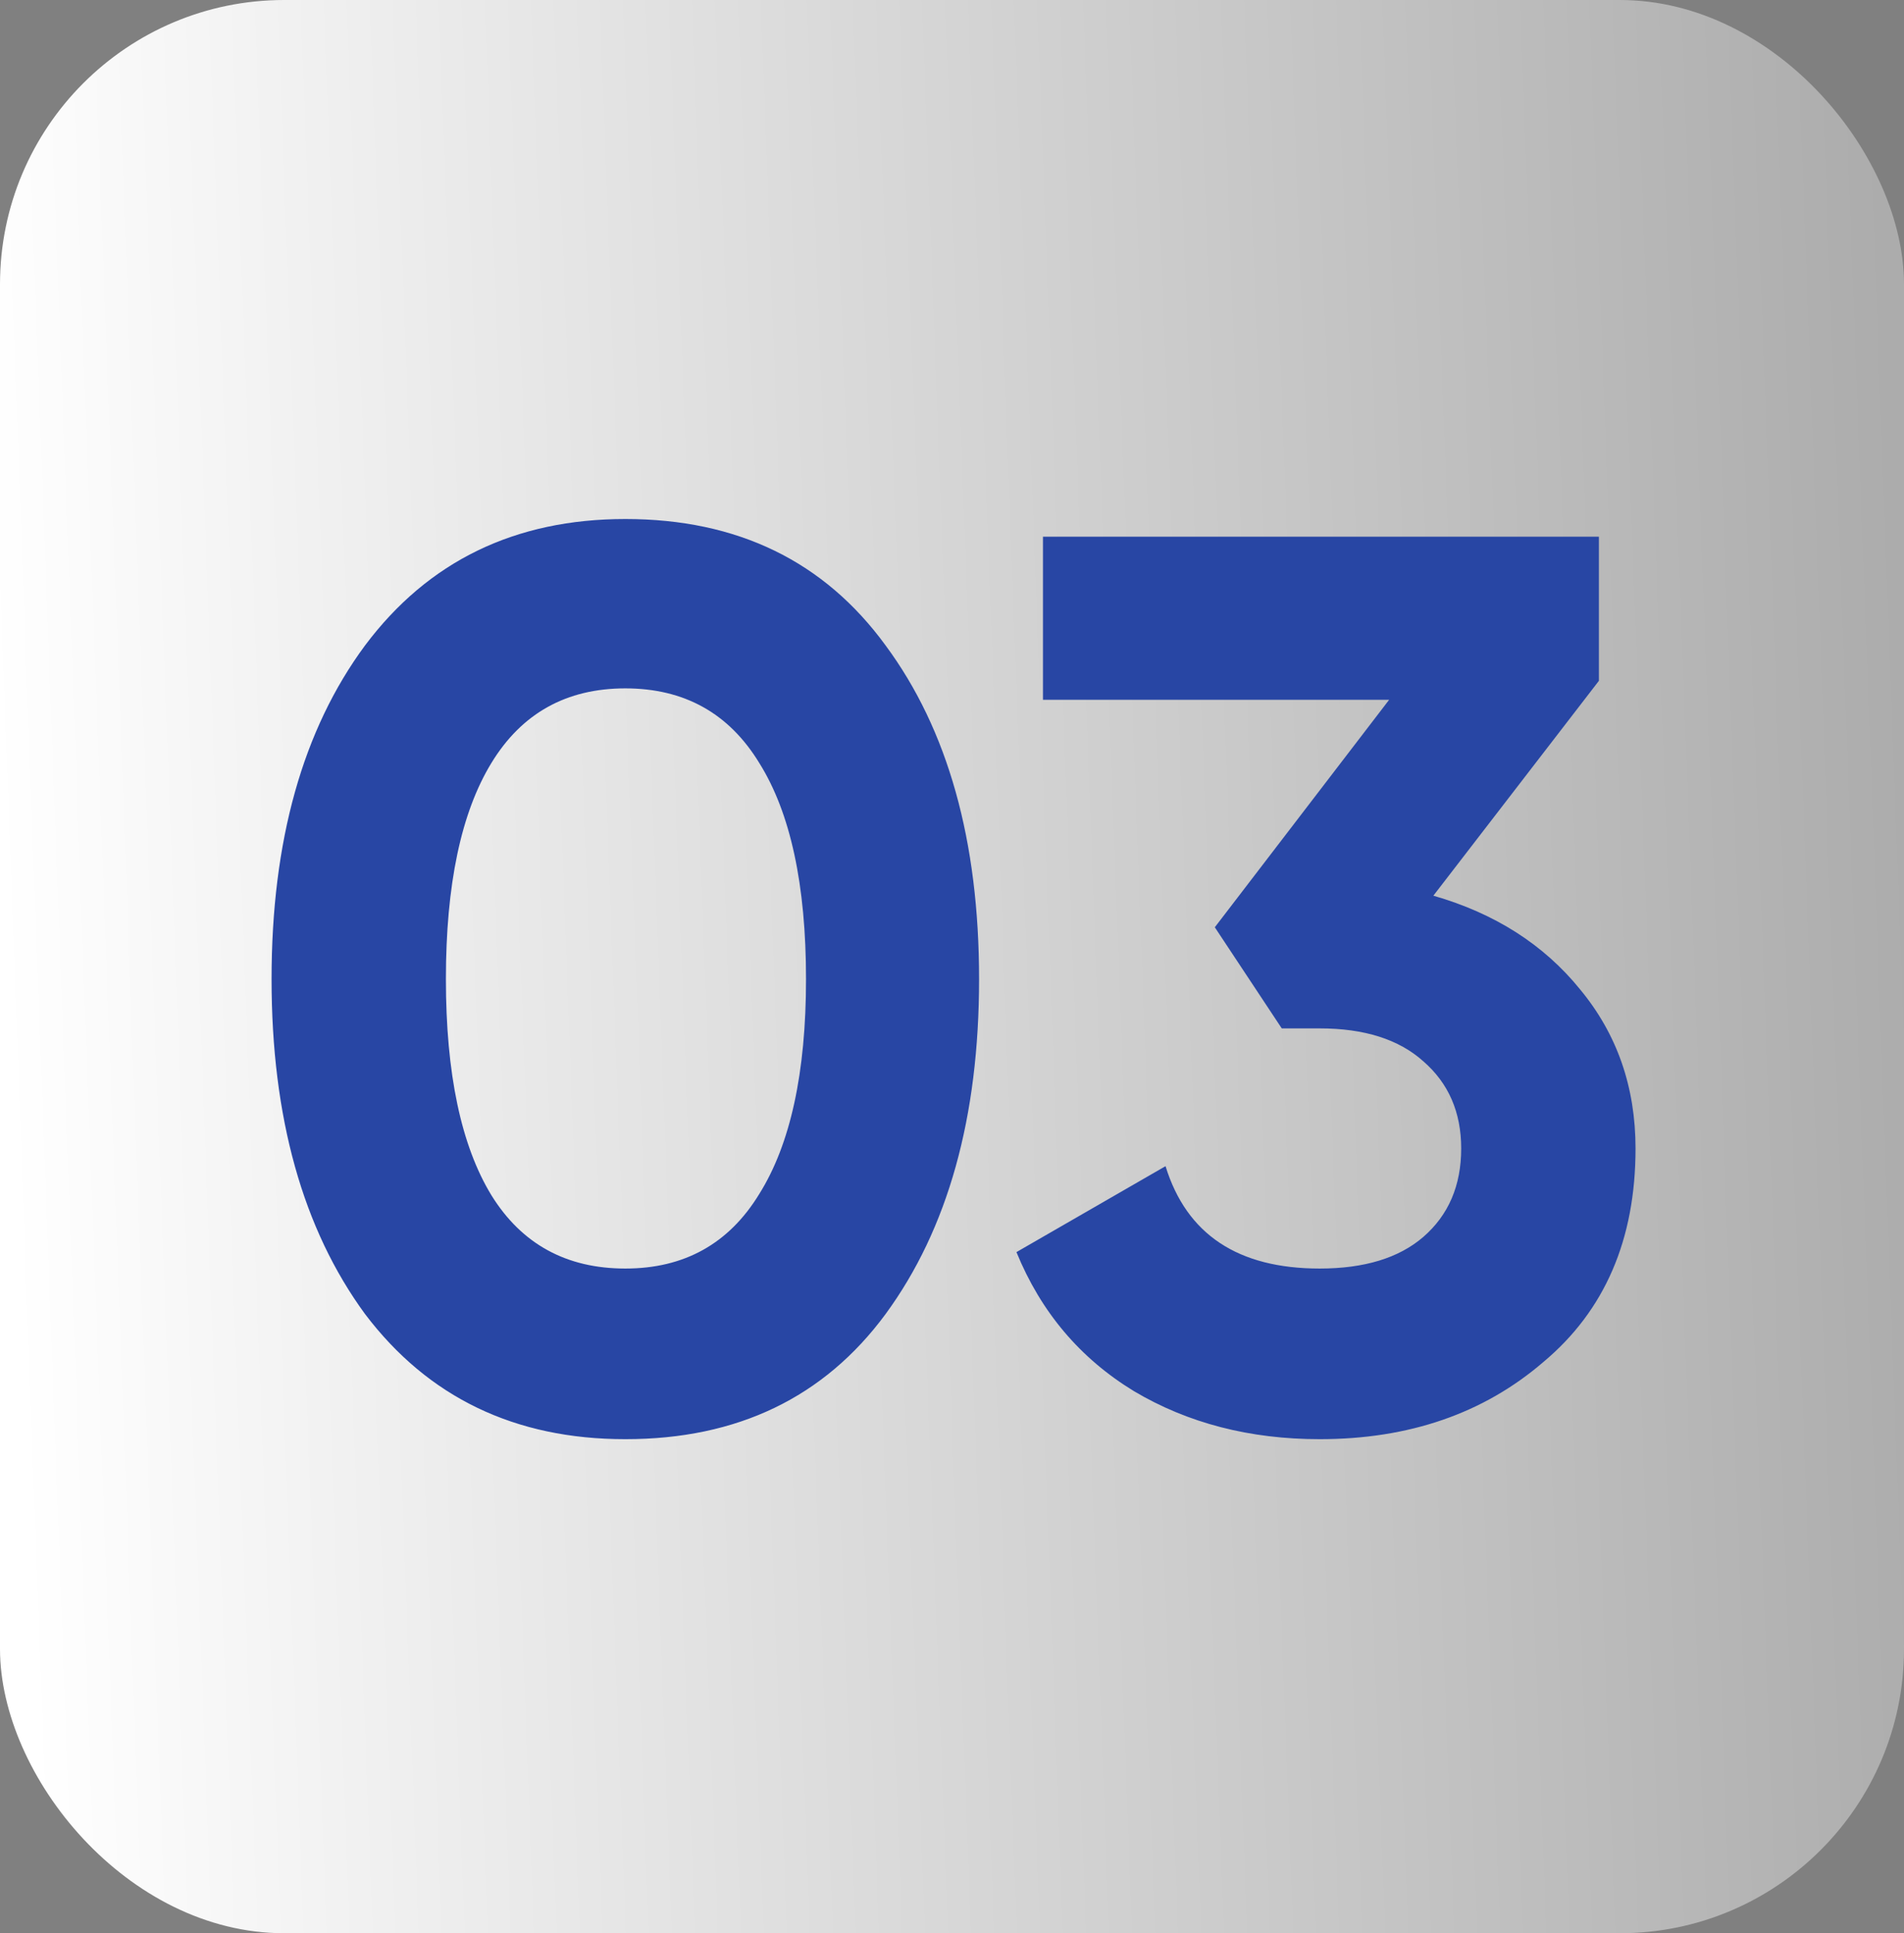
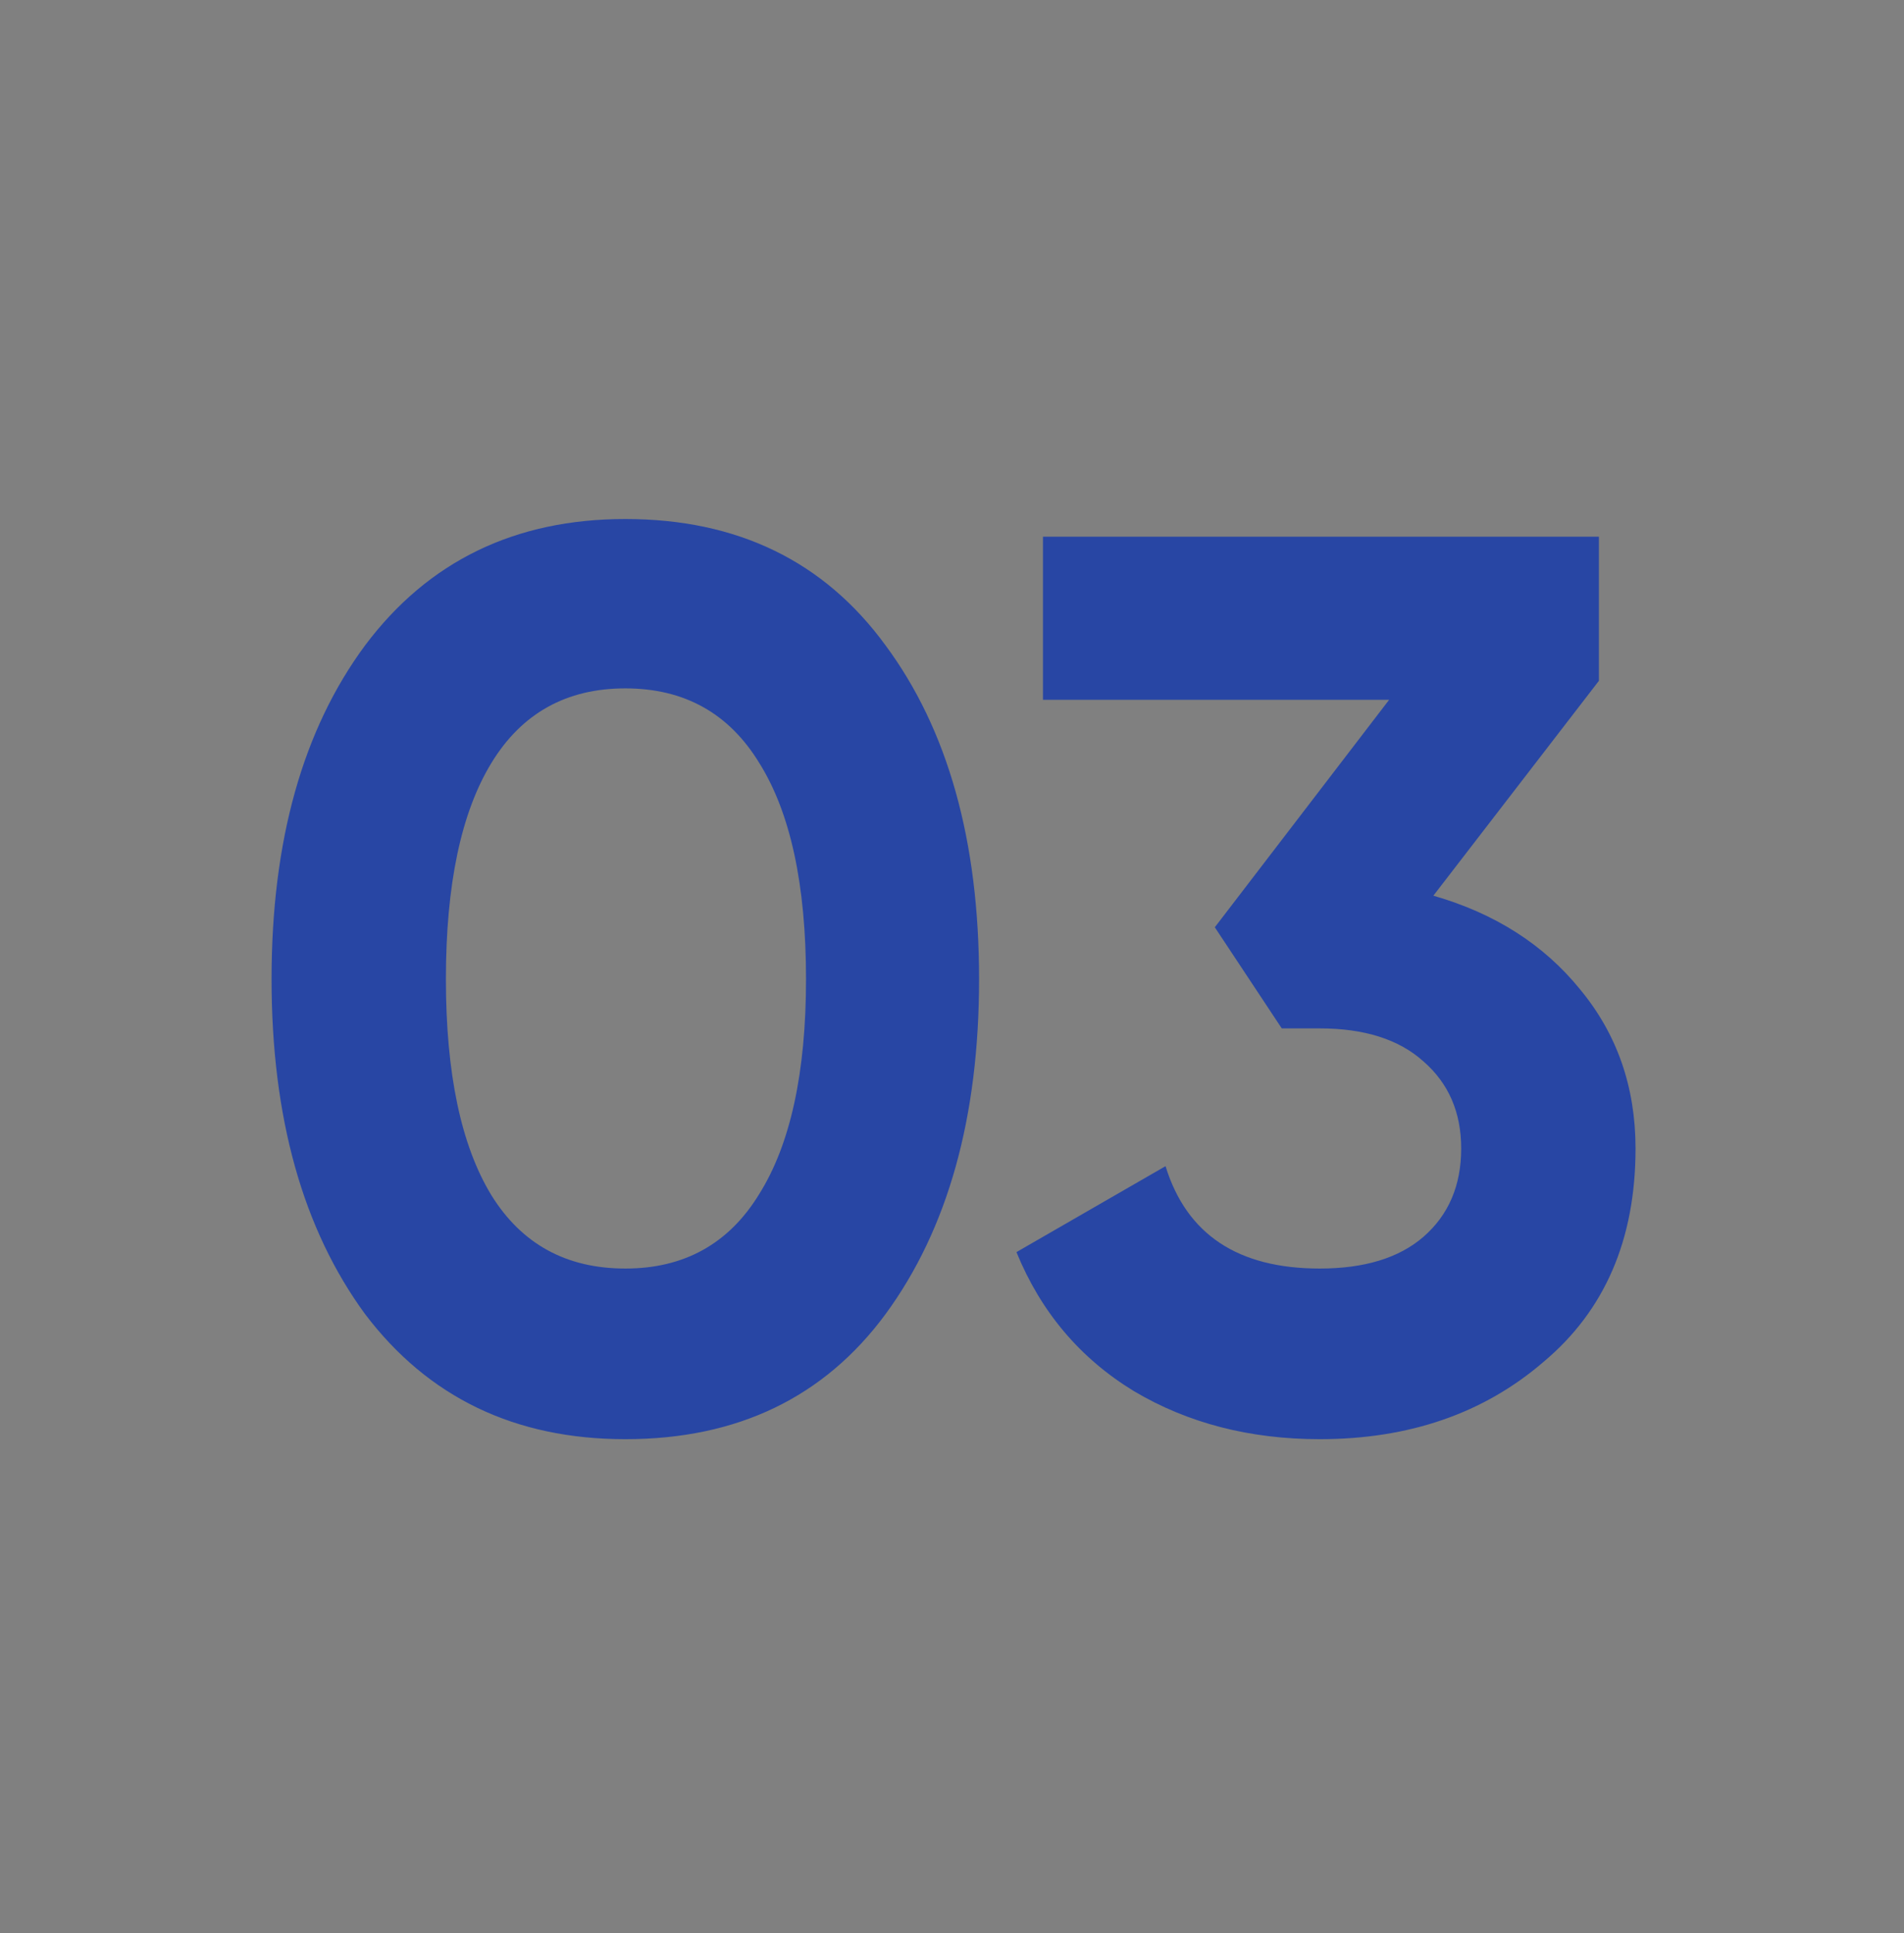
<svg xmlns="http://www.w3.org/2000/svg" width="67" height="68" viewBox="0 0 67 68" fill="none">
  <rect x="0" y="0" width="67" height="68" fill="#808080" stroke="none" />
-   <rect width="67" height="68" rx="10" fill="url(#paint0_linear_6_34)" />
  <path d="M22.005 50.622C18.122 50.622 15.069 49.155 12.846 46.221C10.653 43.227 9.556 39.3 9.556 34.439C9.556 29.578 10.653 25.666 12.846 22.702C15.069 19.738 18.122 18.256 22.005 18.256C25.947 18.256 29 19.738 31.163 22.702C33.357 25.666 34.453 29.578 34.453 34.439C34.453 39.3 33.357 43.227 31.163 46.221C29 49.155 25.947 50.622 22.005 50.622ZM28.363 34.439C28.363 31.119 27.814 28.585 26.718 26.837C25.651 25.088 24.079 24.213 22.005 24.213C19.93 24.213 18.359 25.088 17.292 26.837C16.225 28.585 15.691 31.119 15.691 34.439C15.691 37.759 16.225 40.293 17.292 42.042C18.359 43.761 19.93 44.62 22.005 44.62C24.079 44.62 25.651 43.746 26.718 41.997C27.814 40.248 28.363 37.729 28.363 34.439ZM56.264 23.947L50.439 31.505C52.603 32.127 54.322 33.224 55.597 34.795C56.901 36.366 57.553 38.233 57.553 40.397C57.553 43.598 56.471 46.102 54.307 47.91C52.203 49.718 49.58 50.622 46.438 50.622C43.978 50.622 41.8 50.059 39.903 48.933C38.006 47.777 36.627 46.147 35.768 44.042L41.014 41.019C41.755 43.42 43.563 44.62 46.438 44.62C48.009 44.62 49.224 44.25 50.084 43.509C50.973 42.738 51.418 41.701 51.418 40.397C51.418 39.122 50.973 38.1 50.084 37.329C49.224 36.558 48.009 36.173 46.438 36.173H45.104L42.748 32.616L48.883 24.614H36.701V18.878H56.264V23.947Z" fill="#2846A4" />
  <defs>
    <linearGradient id="paint0_linear_6_34" x1="2.57043e-07" y1="36.5" x2="67" y2="34" gradientUnits="userSpaceOnUse">
      <stop stop-color="white" />
      <stop offset="1" stop-color="white" stop-opacity="0.35" />
    </linearGradient>
  </defs>
</svg>